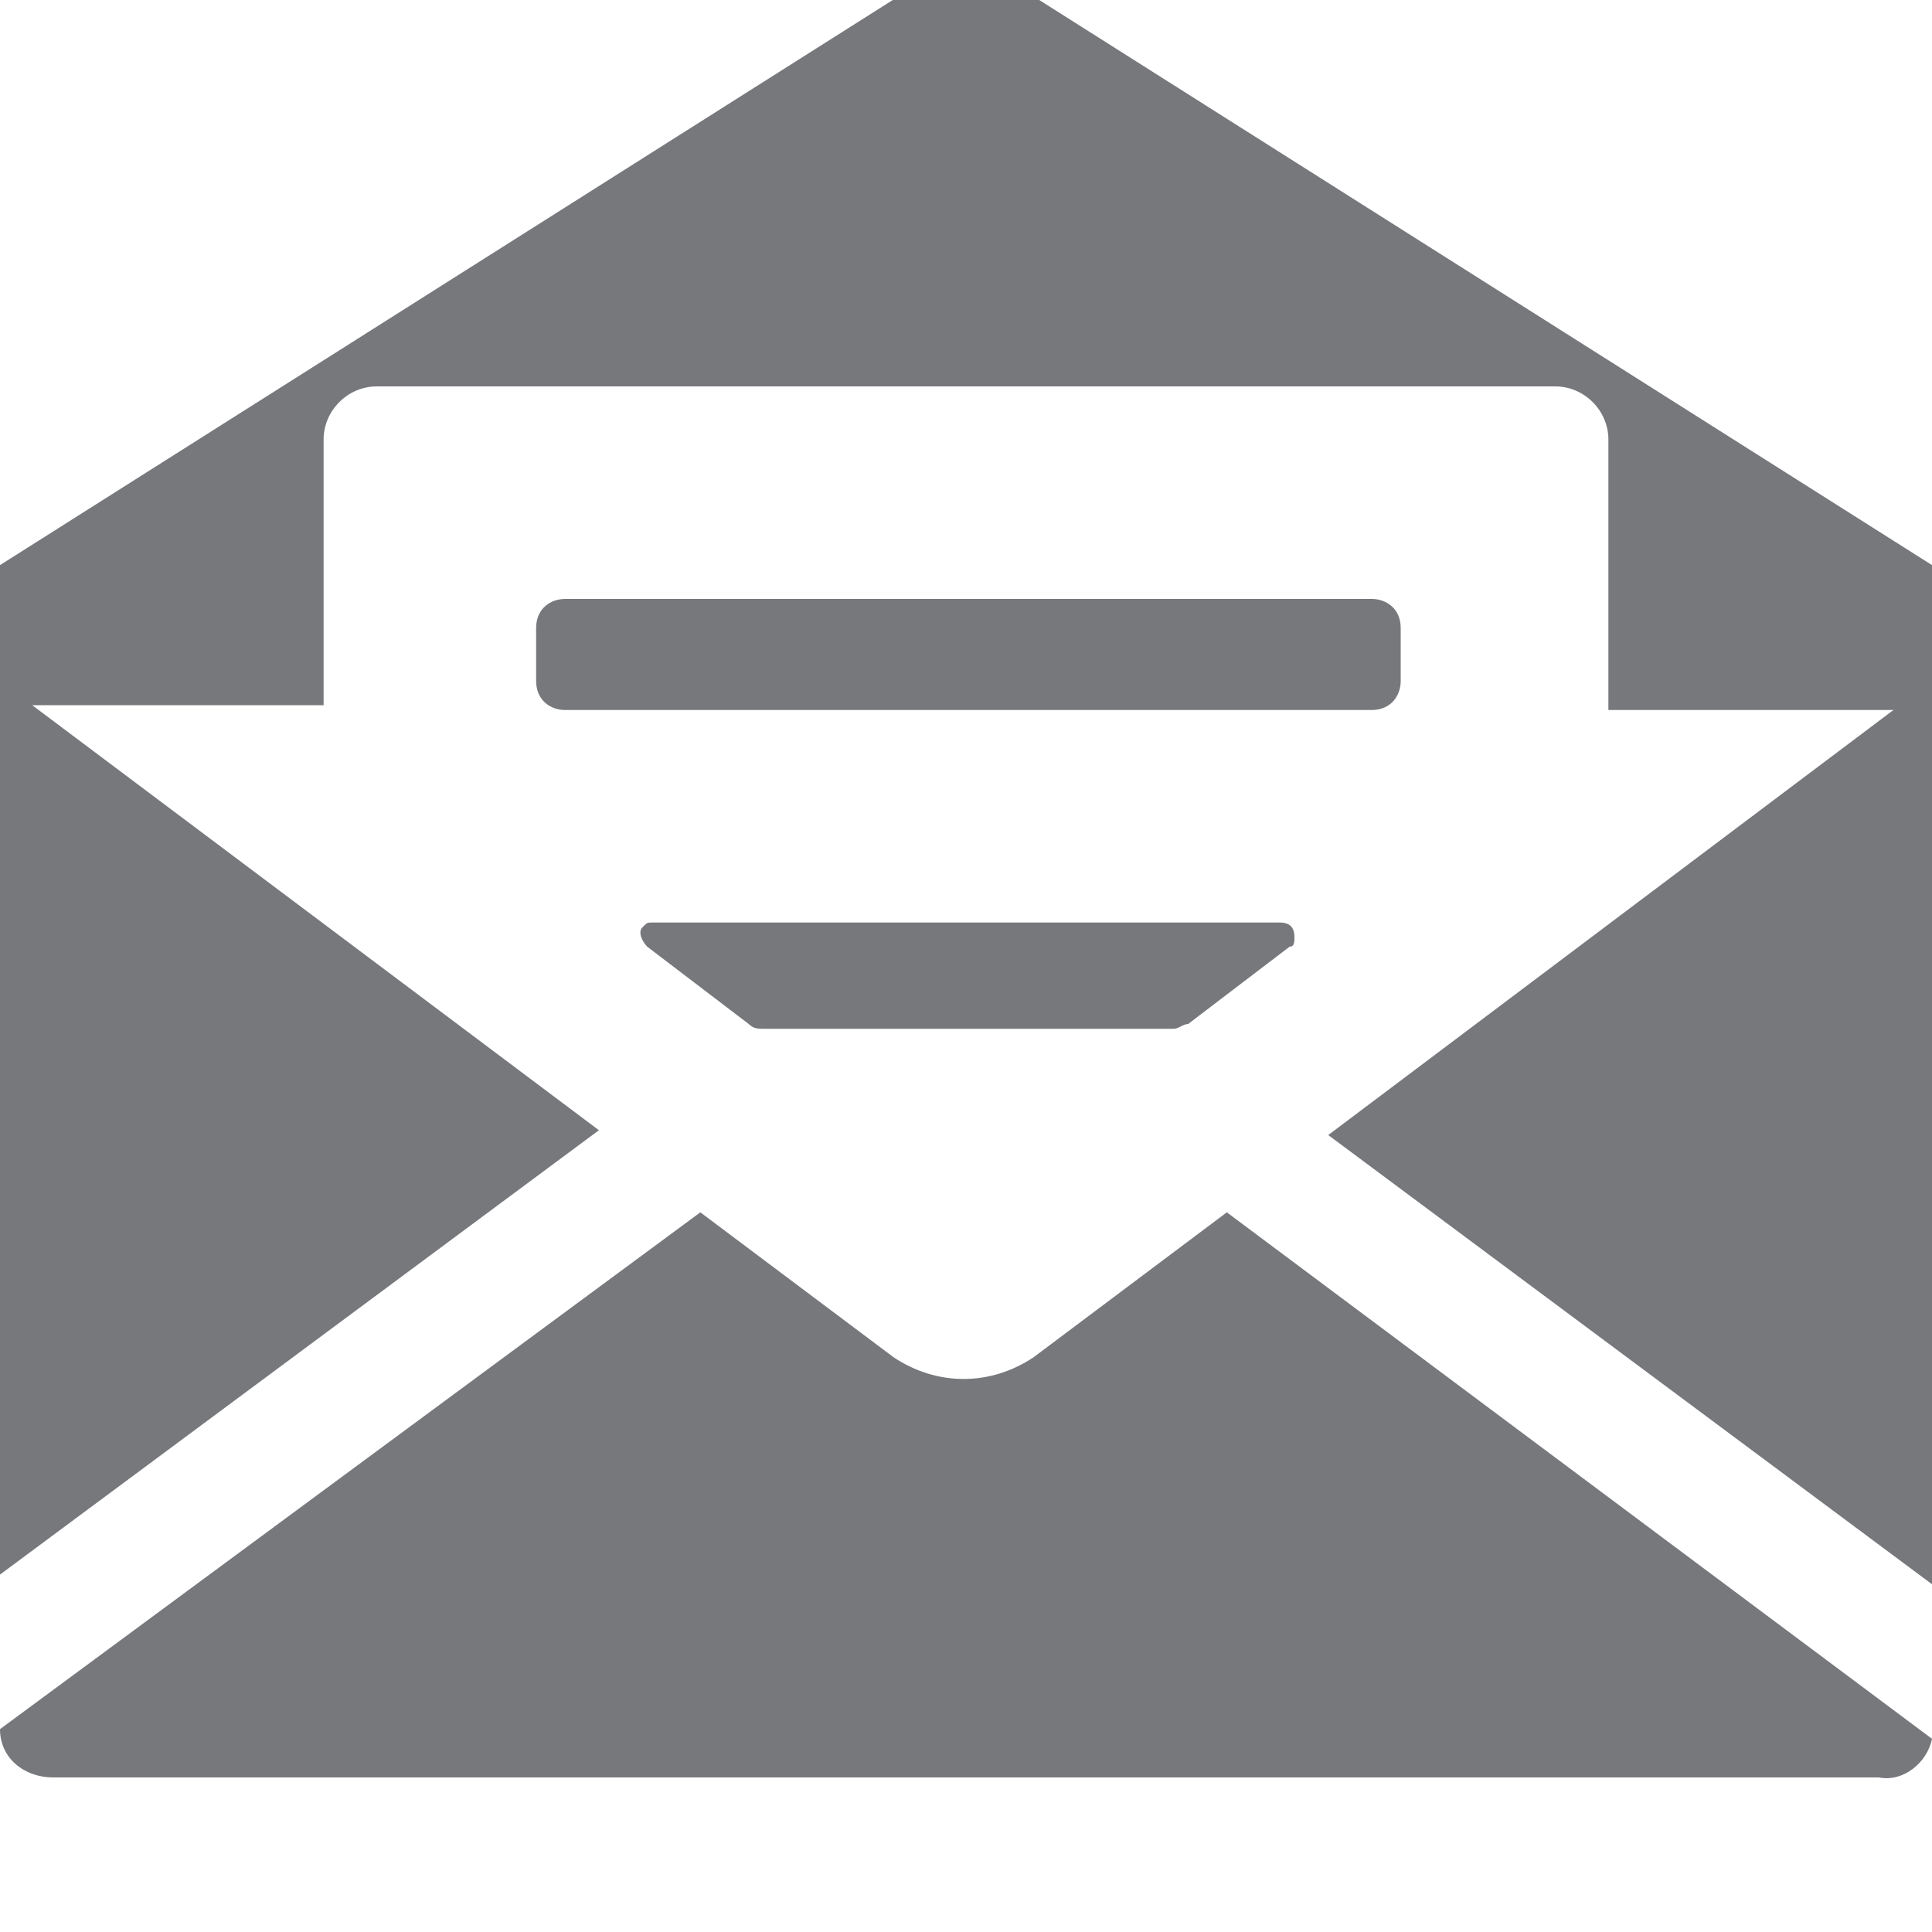
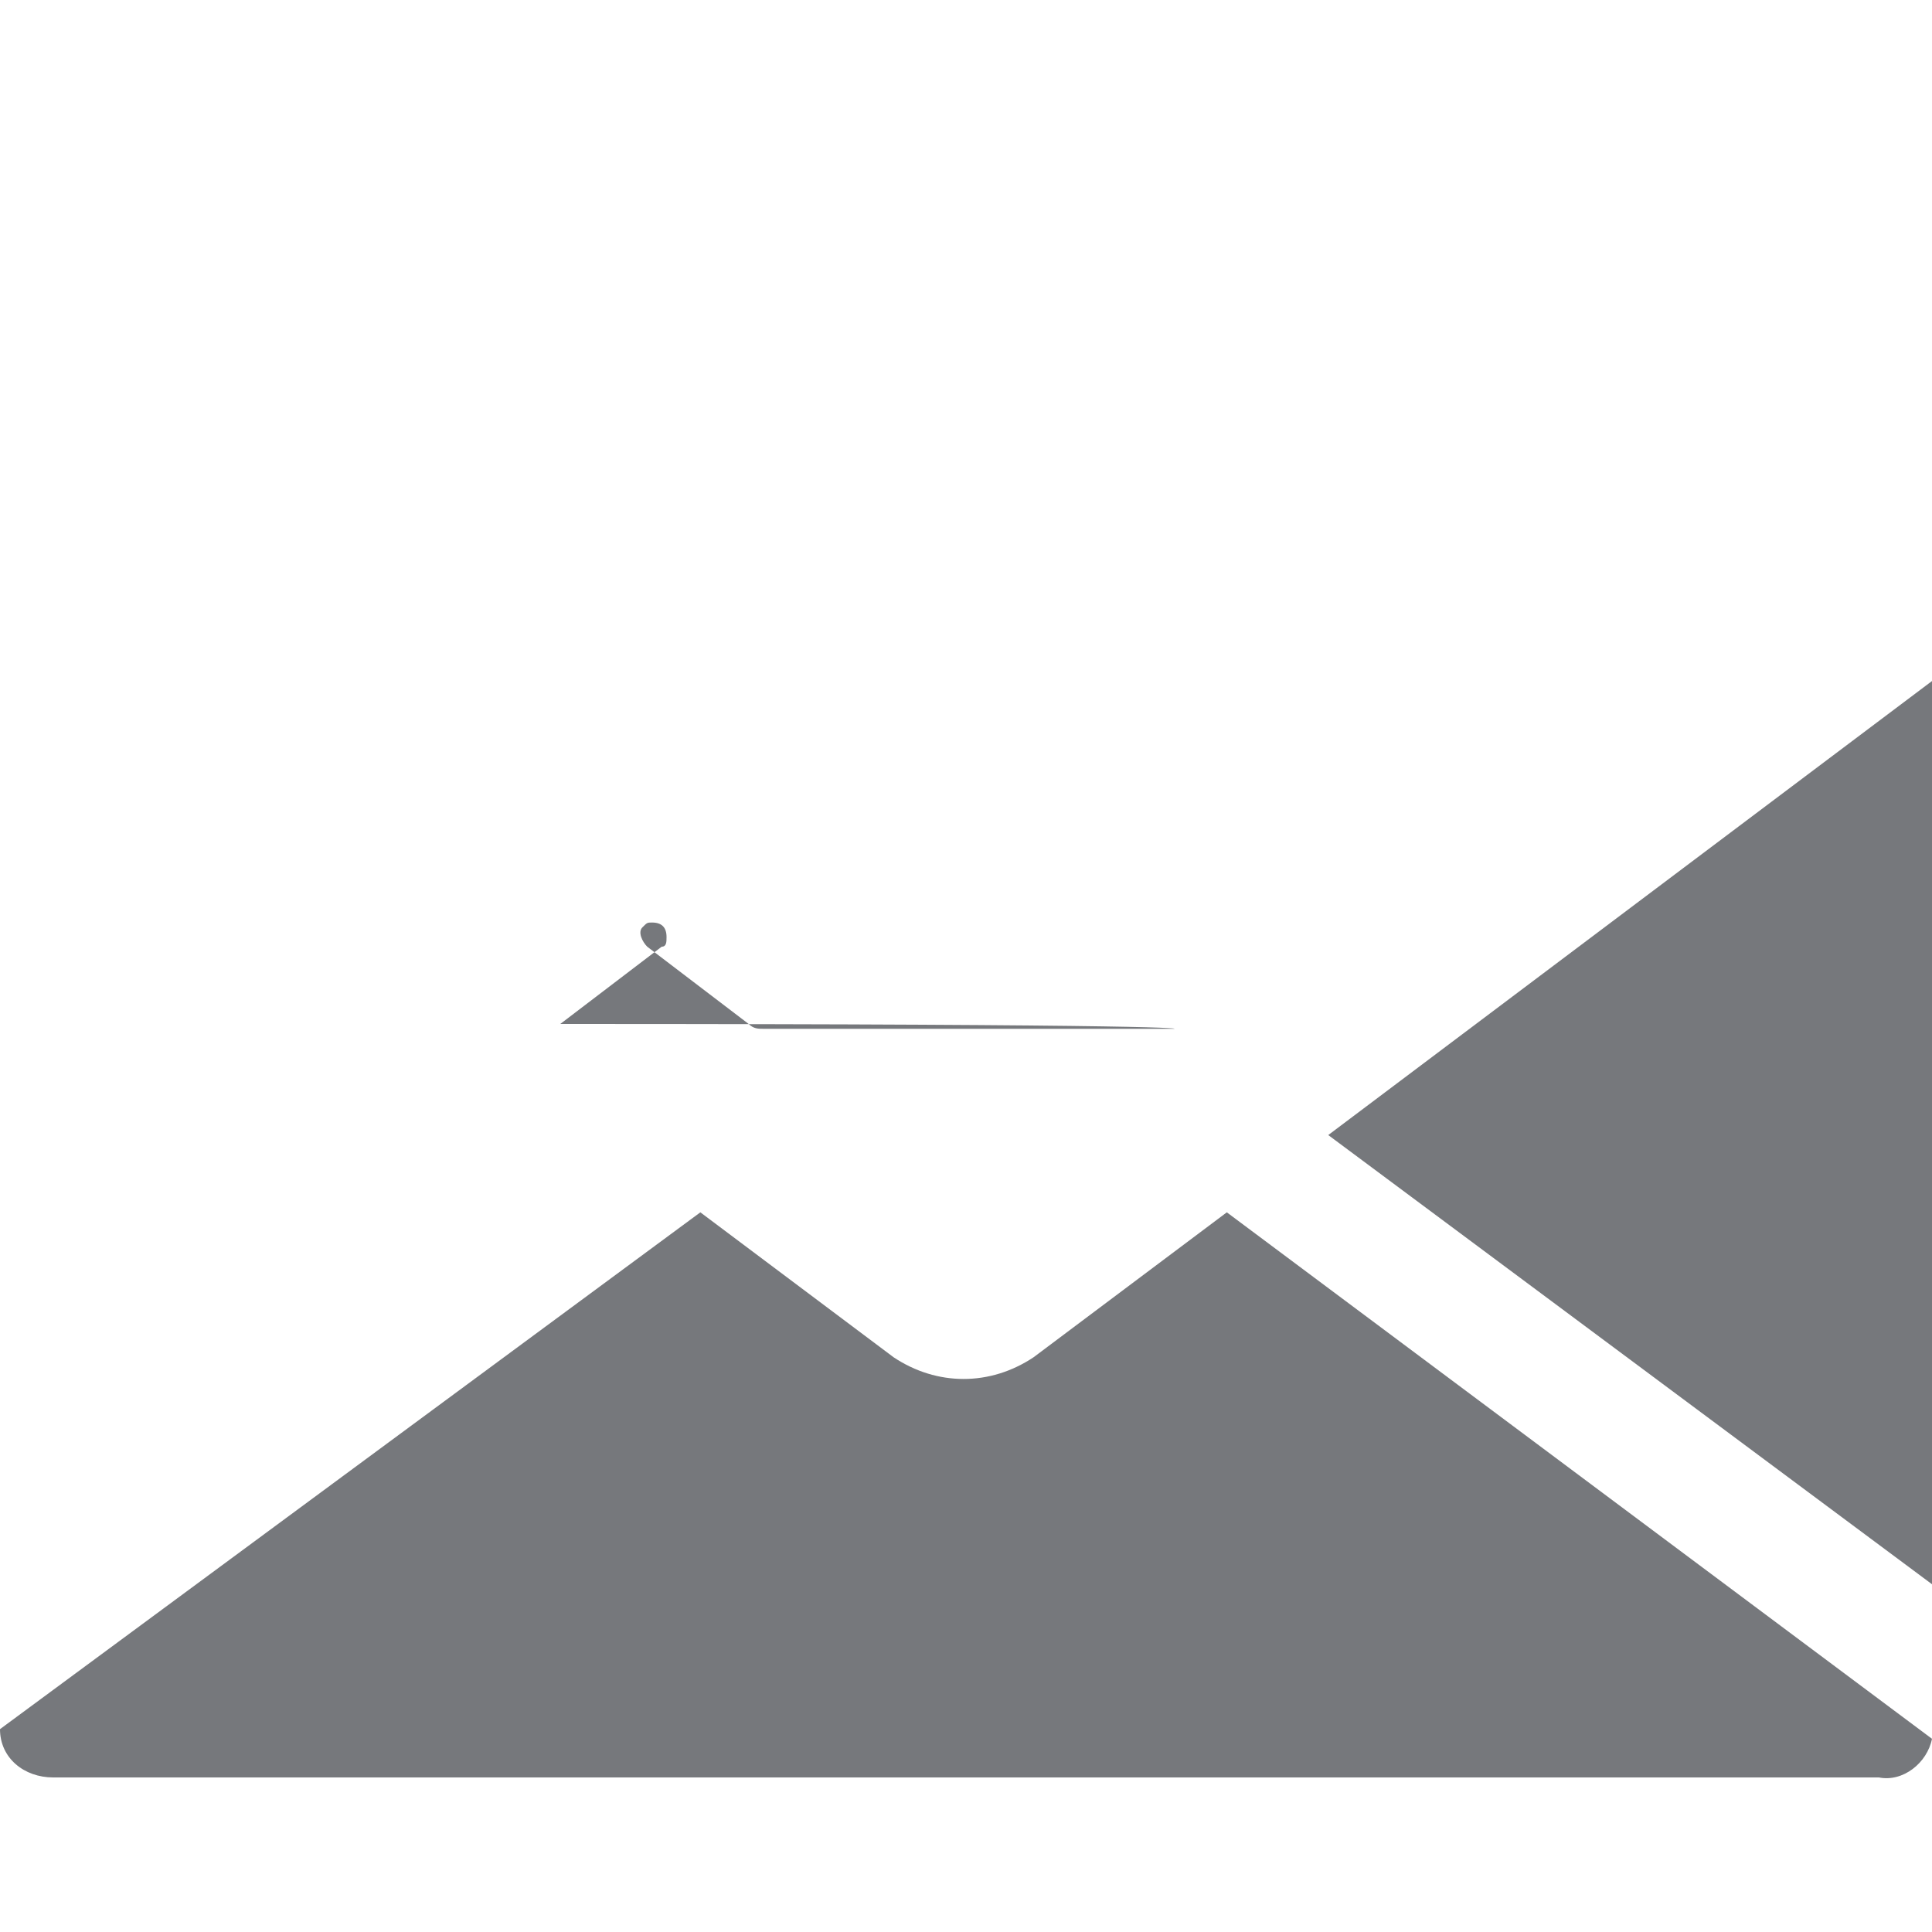
<svg xmlns="http://www.w3.org/2000/svg" version="1.1" id="Layer_1" x="0px" y="0px" viewBox="0 0 40 40" style="enable-background:new 0 0 40 40;" xml:space="preserve">
  <style type="text/css">
	.st0{fill:#76787C;fill-opacity:0;}
	.st1{fill:#76787C;}
</style>
  <title>S Subscribe 18 N</title>
-   <rect id="Canvas" y="-0.9" class="st0" width="38.9" height="37.8" />
  <polygon class="st1" points="27.5,23.5 40,32.8 40,18.3 40,14.1 " />
  <path class="st1" d="M25.4,25.1l-4,3c-0.9,0.6-2,0.6-2.9,0l-4-3L0,35.8c0,0.6,0.5,1,1.1,1h37.8c0.5,0.1,1-0.3,1.1-0.8l0,0L25.4,25.1  z" />
-   <polygon class="st1" points="12.4,23.4 0,14.1 0,18.3 0,32.6 " />
-   <path class="st1" d="M21.2-0.2c-0.7-0.5-1.6-0.5-2.4,0L0,11.7v2.9h6.7V9.1C6.7,8.5,7.2,8,7.8,8h24.4c0.6,0,1.1,0.5,1.1,1.1v5.6H40  v-3L21.2-0.2z" />
-   <path class="st1" d="M11.7,12.4h16.7c0.3,0,0.6,0.2,0.6,0.6v1.1c0,0.3-0.2,0.6-0.6,0.6H11.7c-0.3,0-0.6-0.2-0.6-0.6V13  C11.1,12.6,11.4,12.4,11.7,12.4z" />
-   <path class="st1" d="M24.3,21.3h-8.5c-0.1,0-0.2,0-0.3-0.1l-2.1-1.6c-0.1-0.1-0.2-0.3-0.1-0.4c0.1-0.1,0.1-0.1,0.2-0.1h13  c0.2,0,0.3,0.1,0.3,0.3c0,0.1,0,0.2-0.1,0.2l-2.1,1.6C24.5,21.2,24.4,21.3,24.3,21.3z" />
+   <path class="st1" d="M24.3,21.3h-8.5c-0.1,0-0.2,0-0.3-0.1l-2.1-1.6c-0.1-0.1-0.2-0.3-0.1-0.4c0.1-0.1,0.1-0.1,0.2-0.1c0.2,0,0.3,0.1,0.3,0.3c0,0.1,0,0.2-0.1,0.2l-2.1,1.6C24.5,21.2,24.4,21.3,24.3,21.3z" />
</svg>